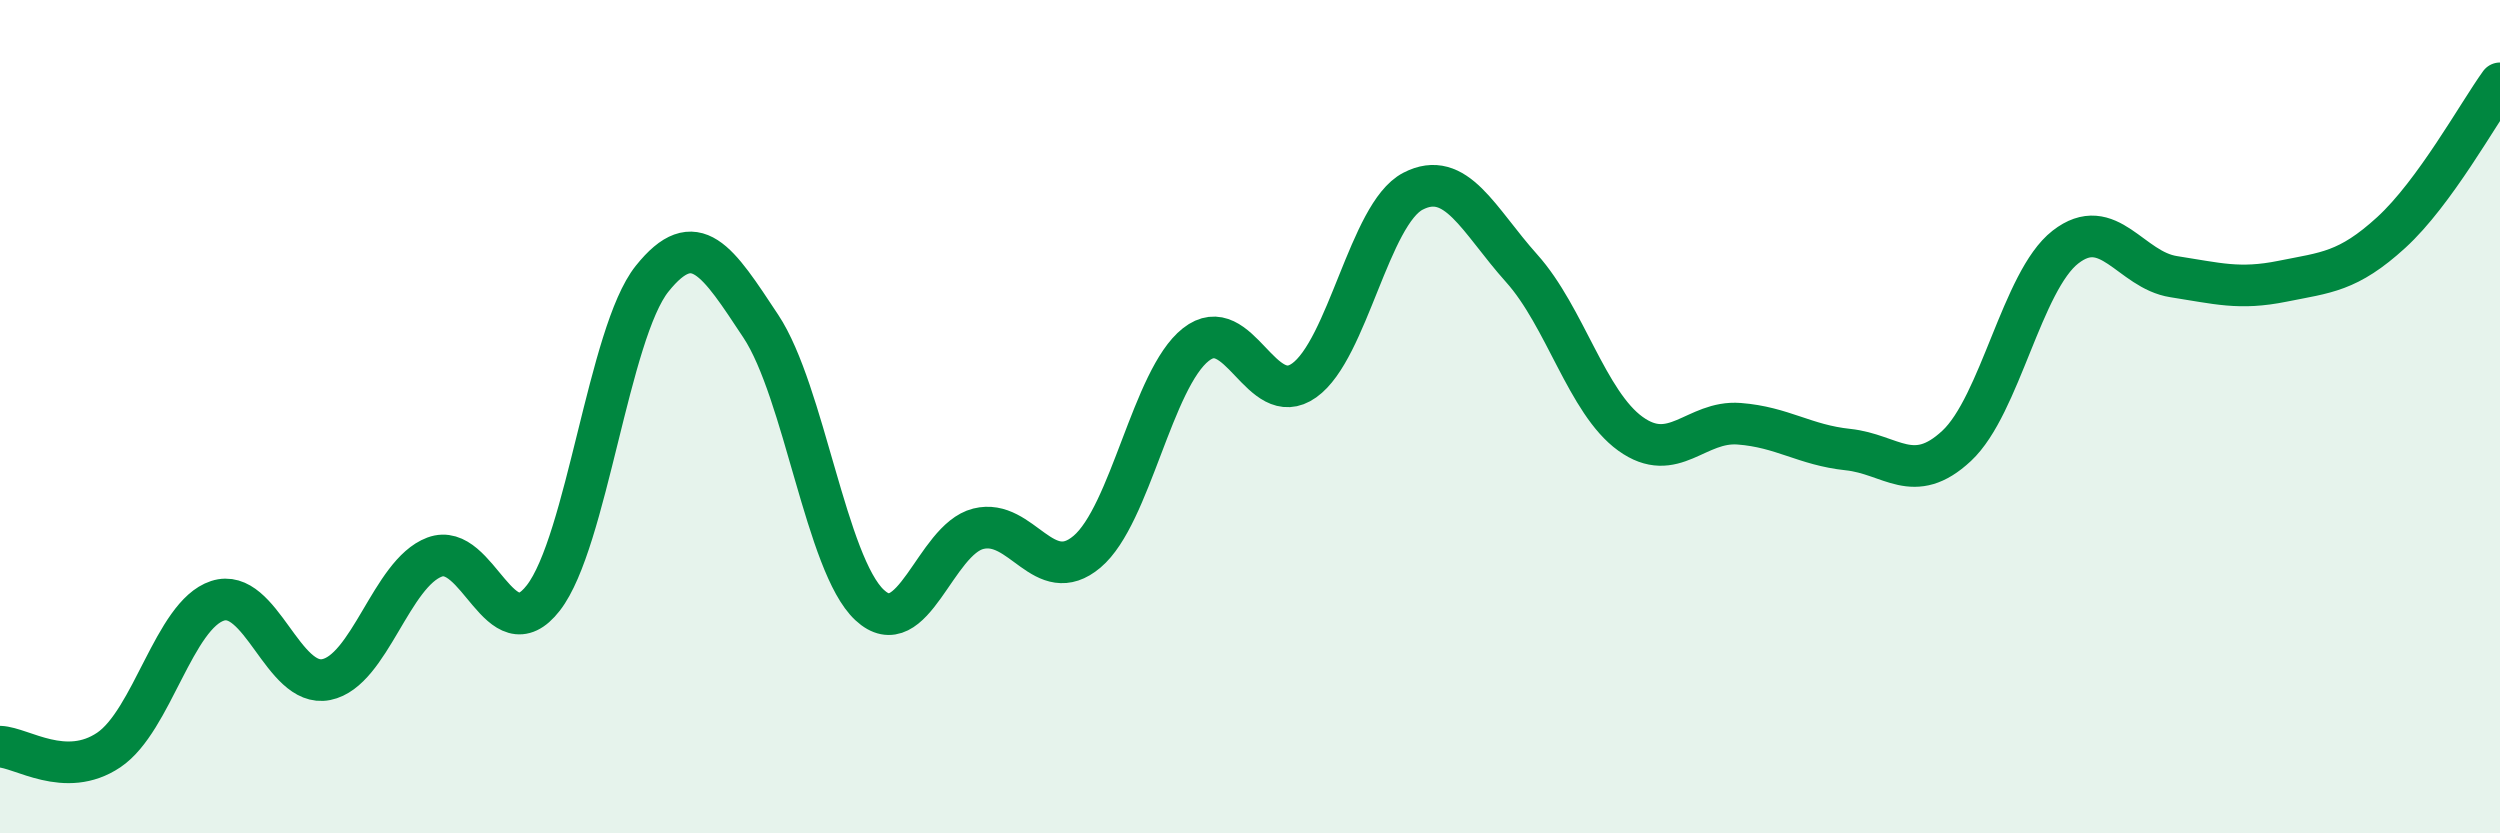
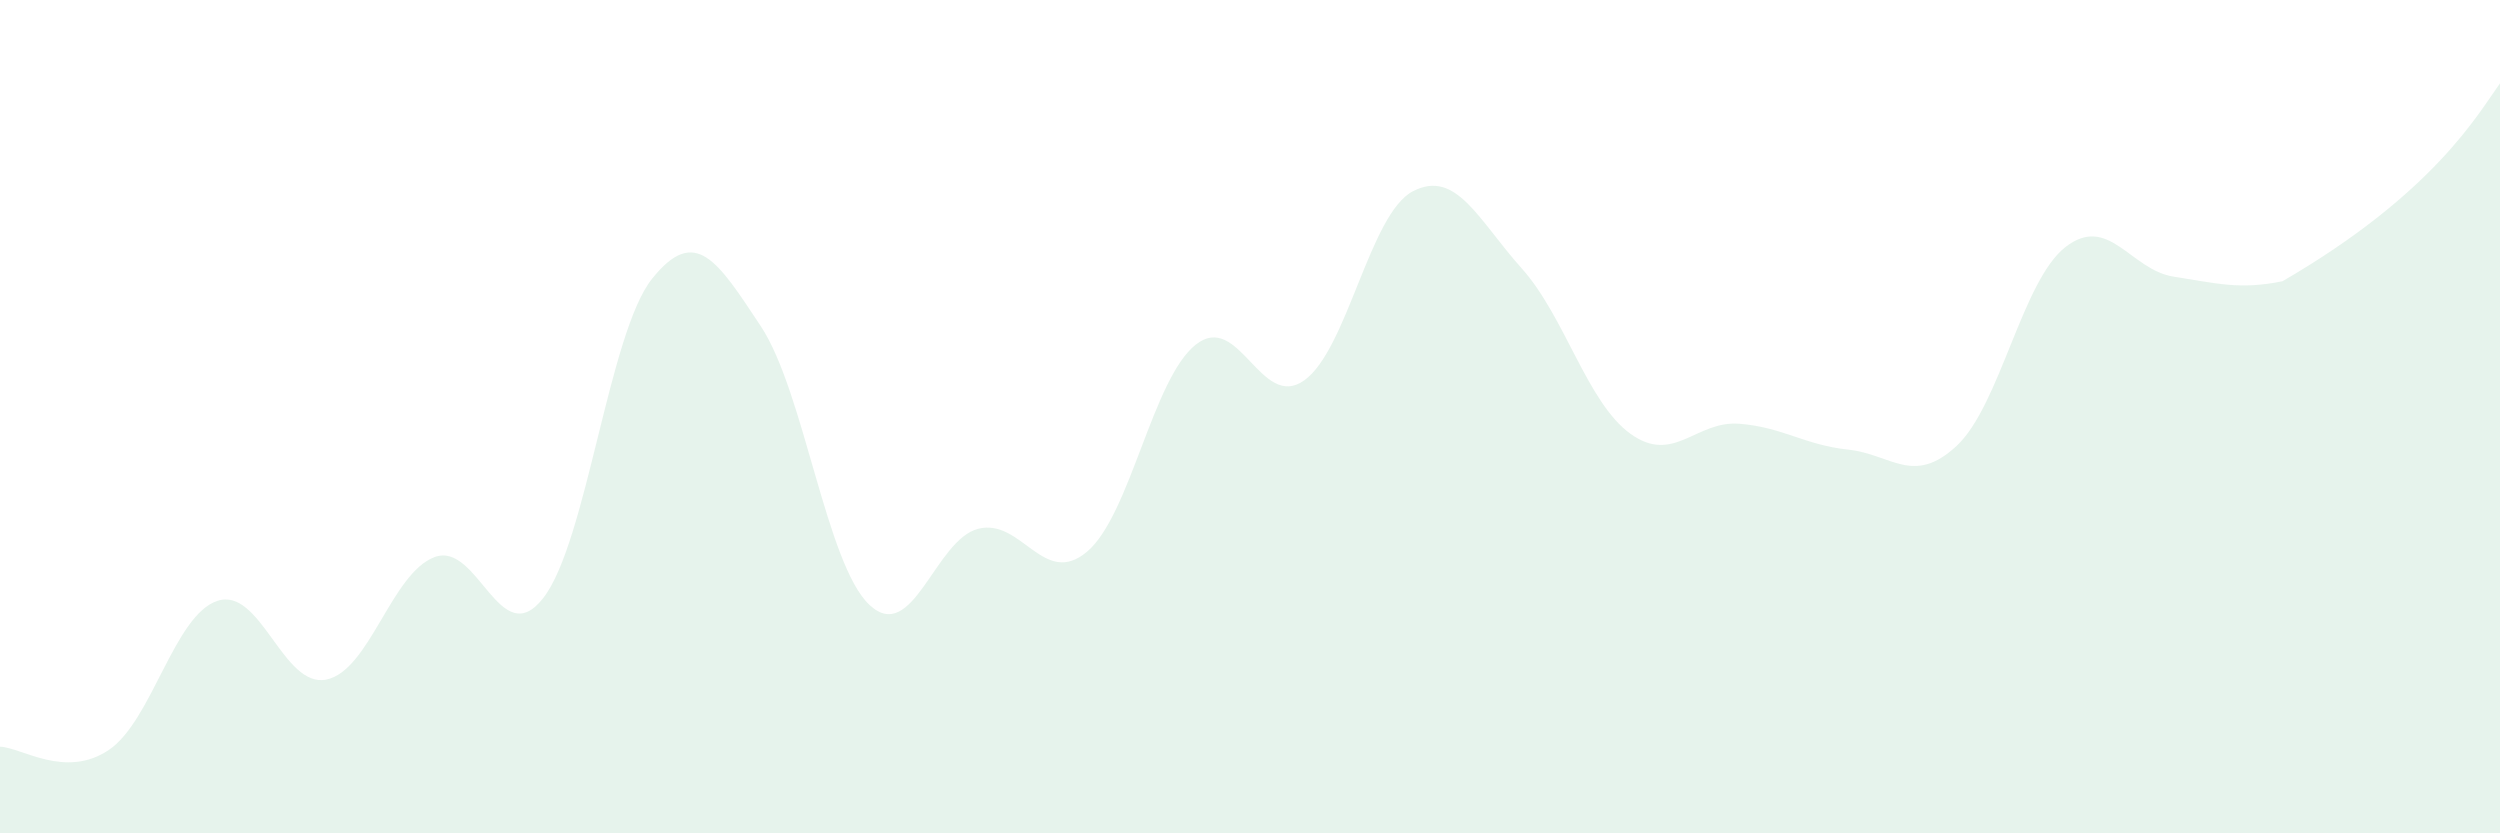
<svg xmlns="http://www.w3.org/2000/svg" width="60" height="20" viewBox="0 0 60 20">
-   <path d="M 0,17.92 C 0.52,17.94 1.57,18.7 2.61,18 C 3.65,17.3 4.18,14.76 5.22,14.42 C 6.26,14.08 6.79,16.52 7.83,16.31 C 8.87,16.1 9.39,13.76 10.43,13.37 C 11.47,12.98 12,15.69 13.04,14.35 C 14.08,13.01 14.61,7.99 15.65,6.69 C 16.69,5.39 17.22,6.26 18.26,7.83 C 19.3,9.4 19.83,13.55 20.87,14.52 C 21.91,15.49 22.44,12.95 23.48,12.69 C 24.52,12.43 25.05,14.12 26.09,13.24 C 27.13,12.36 27.66,9.09 28.7,8.27 C 29.74,7.45 30.26,9.87 31.3,9.13 C 32.34,8.39 32.87,5.13 33.91,4.59 C 34.95,4.05 35.48,5.28 36.52,6.44 C 37.56,7.6 38.09,9.66 39.13,10.41 C 40.17,11.16 40.7,10.09 41.74,10.17 C 42.78,10.25 43.31,10.68 44.35,10.79 C 45.39,10.9 45.92,11.67 46.96,10.7 C 48,9.73 48.53,6.74 49.57,5.93 C 50.61,5.12 51.13,6.48 52.17,6.64 C 53.21,6.8 53.74,6.96 54.78,6.75 C 55.82,6.54 56.35,6.53 57.39,5.58 C 58.43,4.63 59.48,2.72 60,2L60 20L0 20Z" fill="#008740" opacity="0.1" stroke-linecap="round" stroke-linejoin="round" />
-   <path d="M 0,17.92 C 0.52,17.94 1.57,18.7 2.61,18 C 3.65,17.3 4.18,14.76 5.22,14.42 C 6.26,14.08 6.79,16.52 7.83,16.31 C 8.87,16.1 9.39,13.76 10.43,13.37 C 11.47,12.98 12,15.69 13.04,14.35 C 14.08,13.01 14.61,7.99 15.65,6.69 C 16.69,5.39 17.22,6.26 18.26,7.83 C 19.3,9.4 19.83,13.55 20.87,14.52 C 21.91,15.49 22.44,12.95 23.48,12.69 C 24.52,12.43 25.05,14.12 26.09,13.24 C 27.13,12.36 27.66,9.09 28.7,8.27 C 29.74,7.45 30.26,9.87 31.3,9.13 C 32.34,8.39 32.87,5.13 33.91,4.59 C 34.95,4.05 35.48,5.28 36.52,6.44 C 37.56,7.6 38.09,9.66 39.13,10.41 C 40.17,11.16 40.7,10.09 41.74,10.17 C 42.78,10.25 43.31,10.68 44.35,10.79 C 45.39,10.9 45.92,11.67 46.96,10.7 C 48,9.73 48.53,6.74 49.57,5.93 C 50.61,5.12 51.13,6.48 52.17,6.64 C 53.21,6.8 53.74,6.96 54.78,6.75 C 55.82,6.54 56.35,6.53 57.39,5.58 C 58.43,4.63 59.48,2.72 60,2" stroke="#008740" stroke-width="1" fill="none" stroke-linecap="round" stroke-linejoin="round" />
+   <path d="M 0,17.92 C 0.52,17.94 1.57,18.7 2.61,18 C 3.65,17.3 4.18,14.76 5.22,14.42 C 6.26,14.08 6.79,16.52 7.83,16.31 C 8.87,16.1 9.39,13.76 10.43,13.37 C 11.47,12.98 12,15.69 13.04,14.35 C 14.08,13.01 14.61,7.99 15.65,6.69 C 16.69,5.39 17.22,6.26 18.26,7.83 C 19.3,9.4 19.83,13.55 20.87,14.52 C 21.91,15.49 22.44,12.95 23.48,12.69 C 24.52,12.43 25.05,14.12 26.09,13.24 C 27.13,12.36 27.66,9.09 28.7,8.27 C 29.74,7.45 30.26,9.87 31.3,9.13 C 32.34,8.39 32.87,5.13 33.91,4.59 C 34.95,4.05 35.48,5.28 36.52,6.44 C 37.56,7.6 38.09,9.66 39.13,10.41 C 40.17,11.16 40.7,10.09 41.74,10.17 C 42.78,10.25 43.31,10.68 44.35,10.79 C 45.39,10.9 45.92,11.67 46.96,10.7 C 48,9.73 48.53,6.74 49.57,5.93 C 50.61,5.12 51.13,6.48 52.17,6.64 C 53.21,6.8 53.74,6.96 54.78,6.75 C 58.43,4.63 59.48,2.72 60,2L60 20L0 20Z" fill="#008740" opacity="0.1" stroke-linecap="round" stroke-linejoin="round" />
</svg>